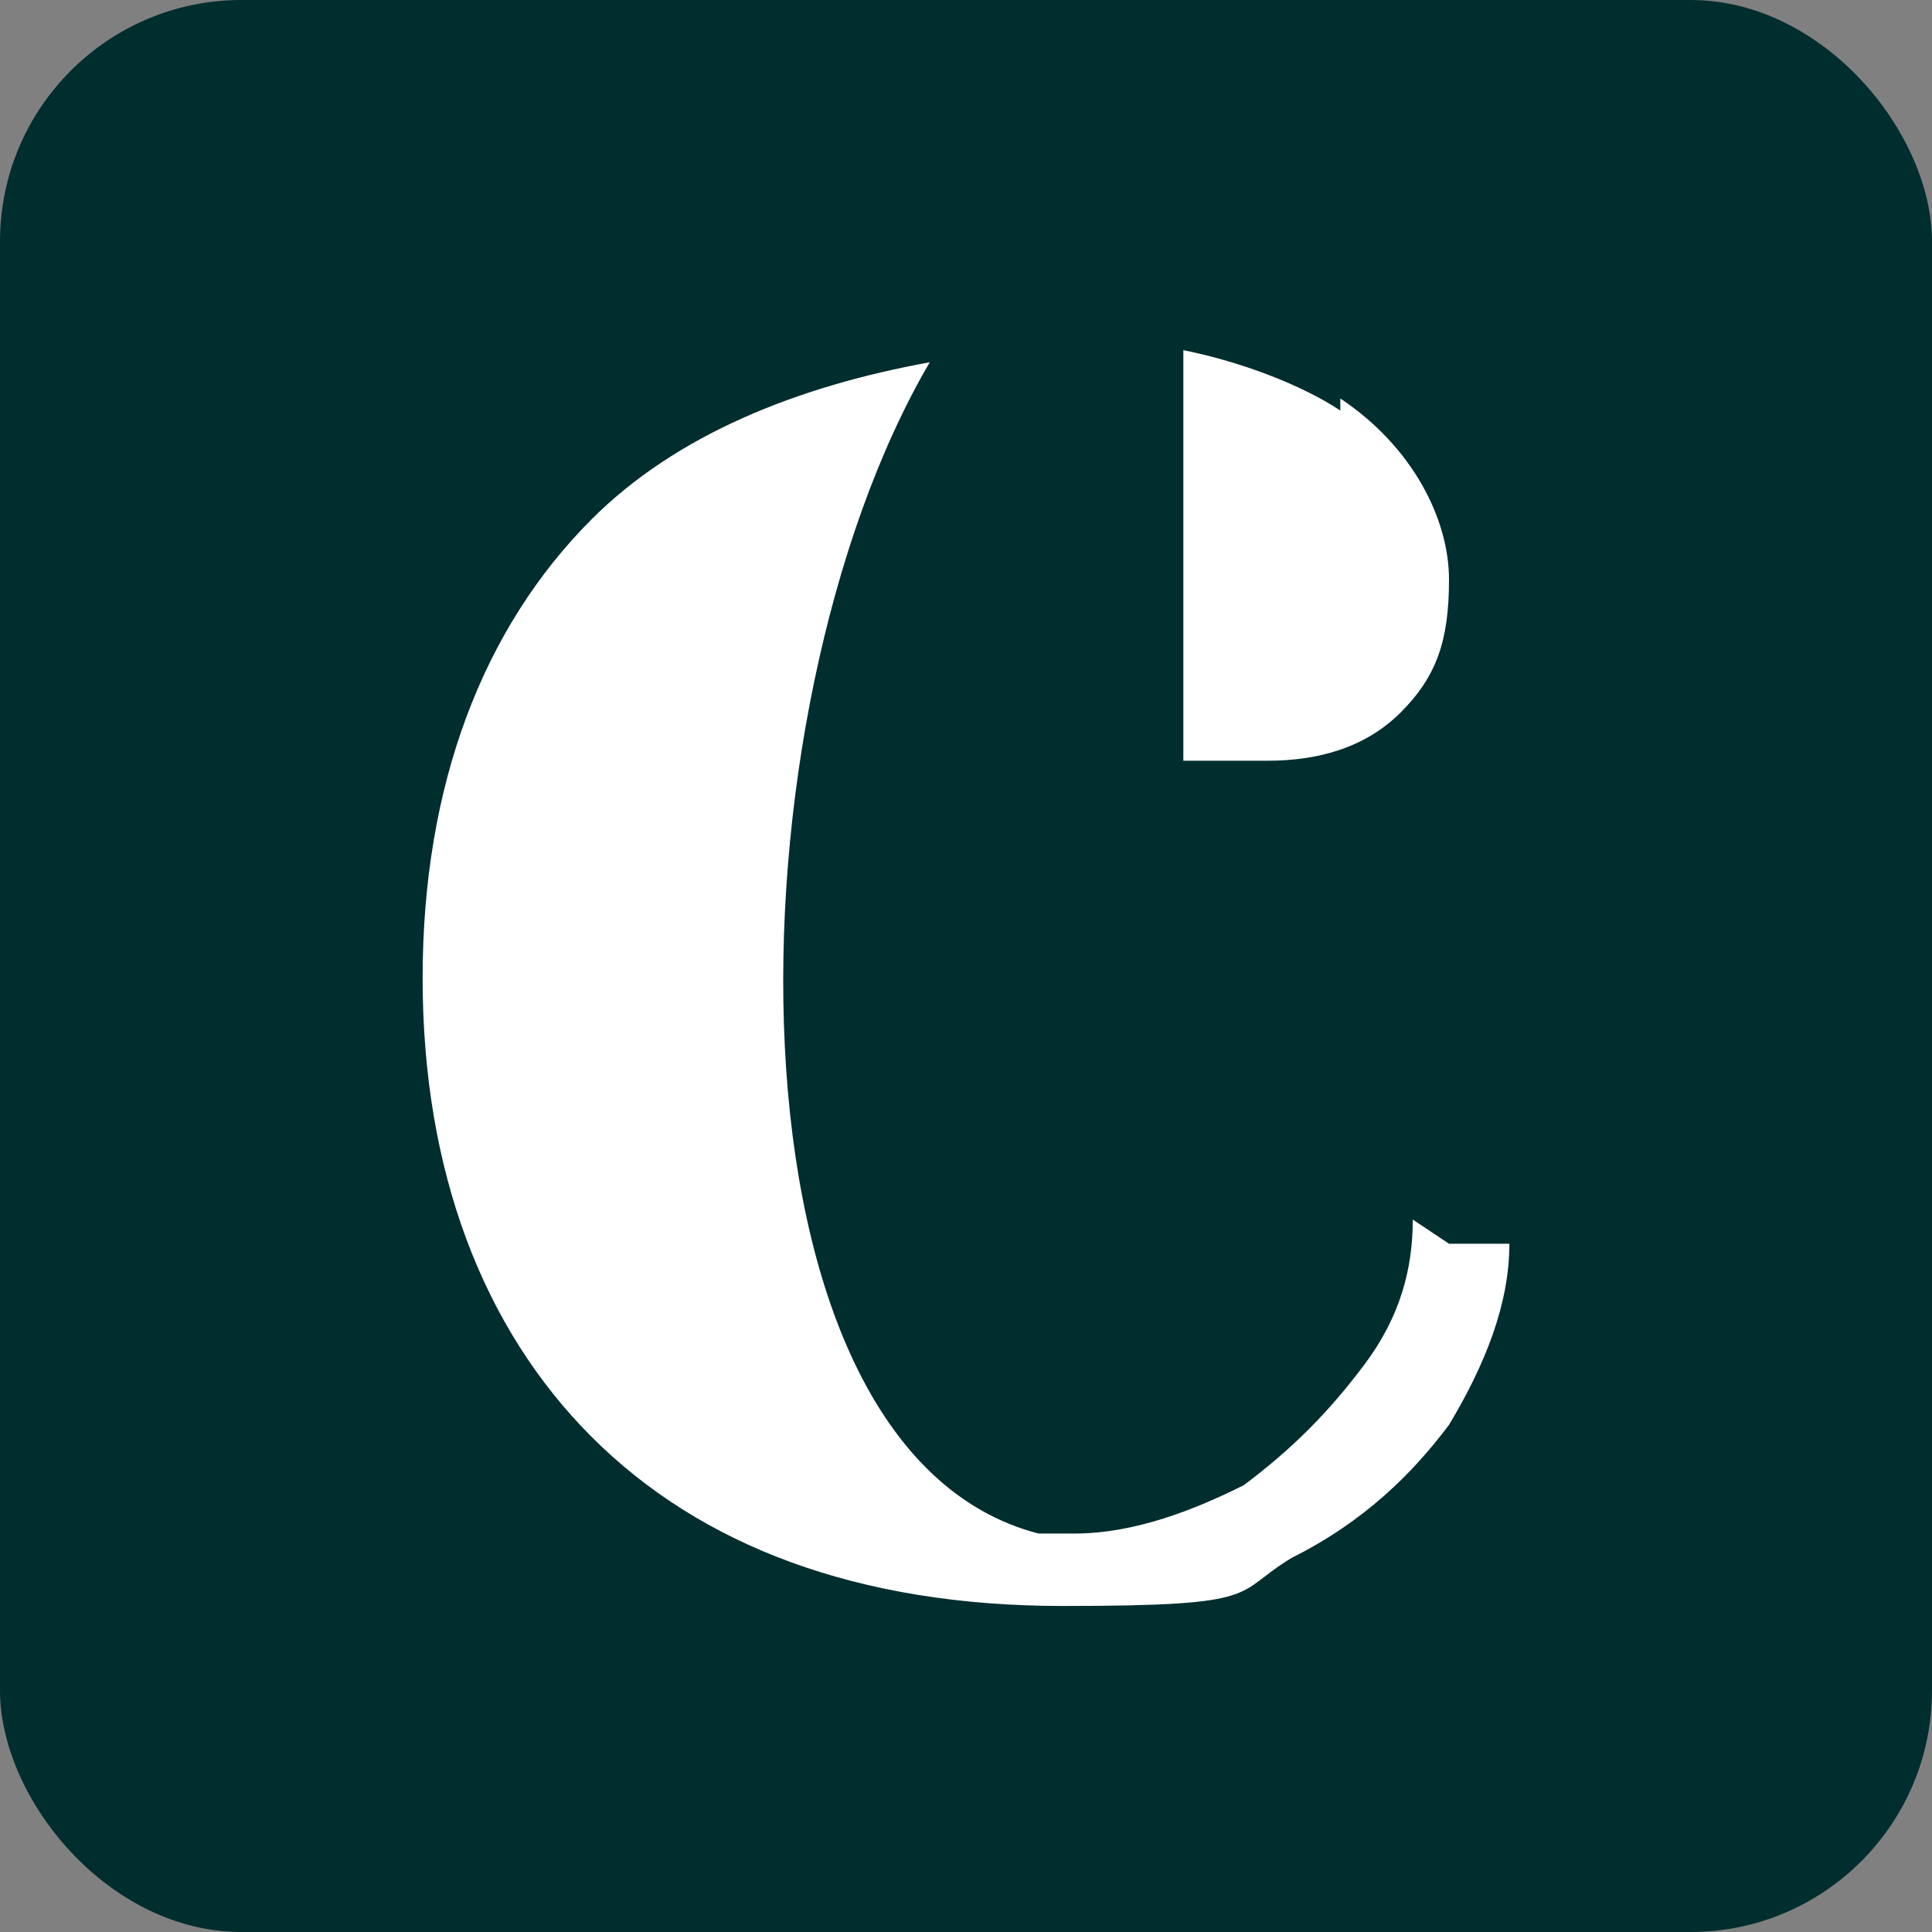
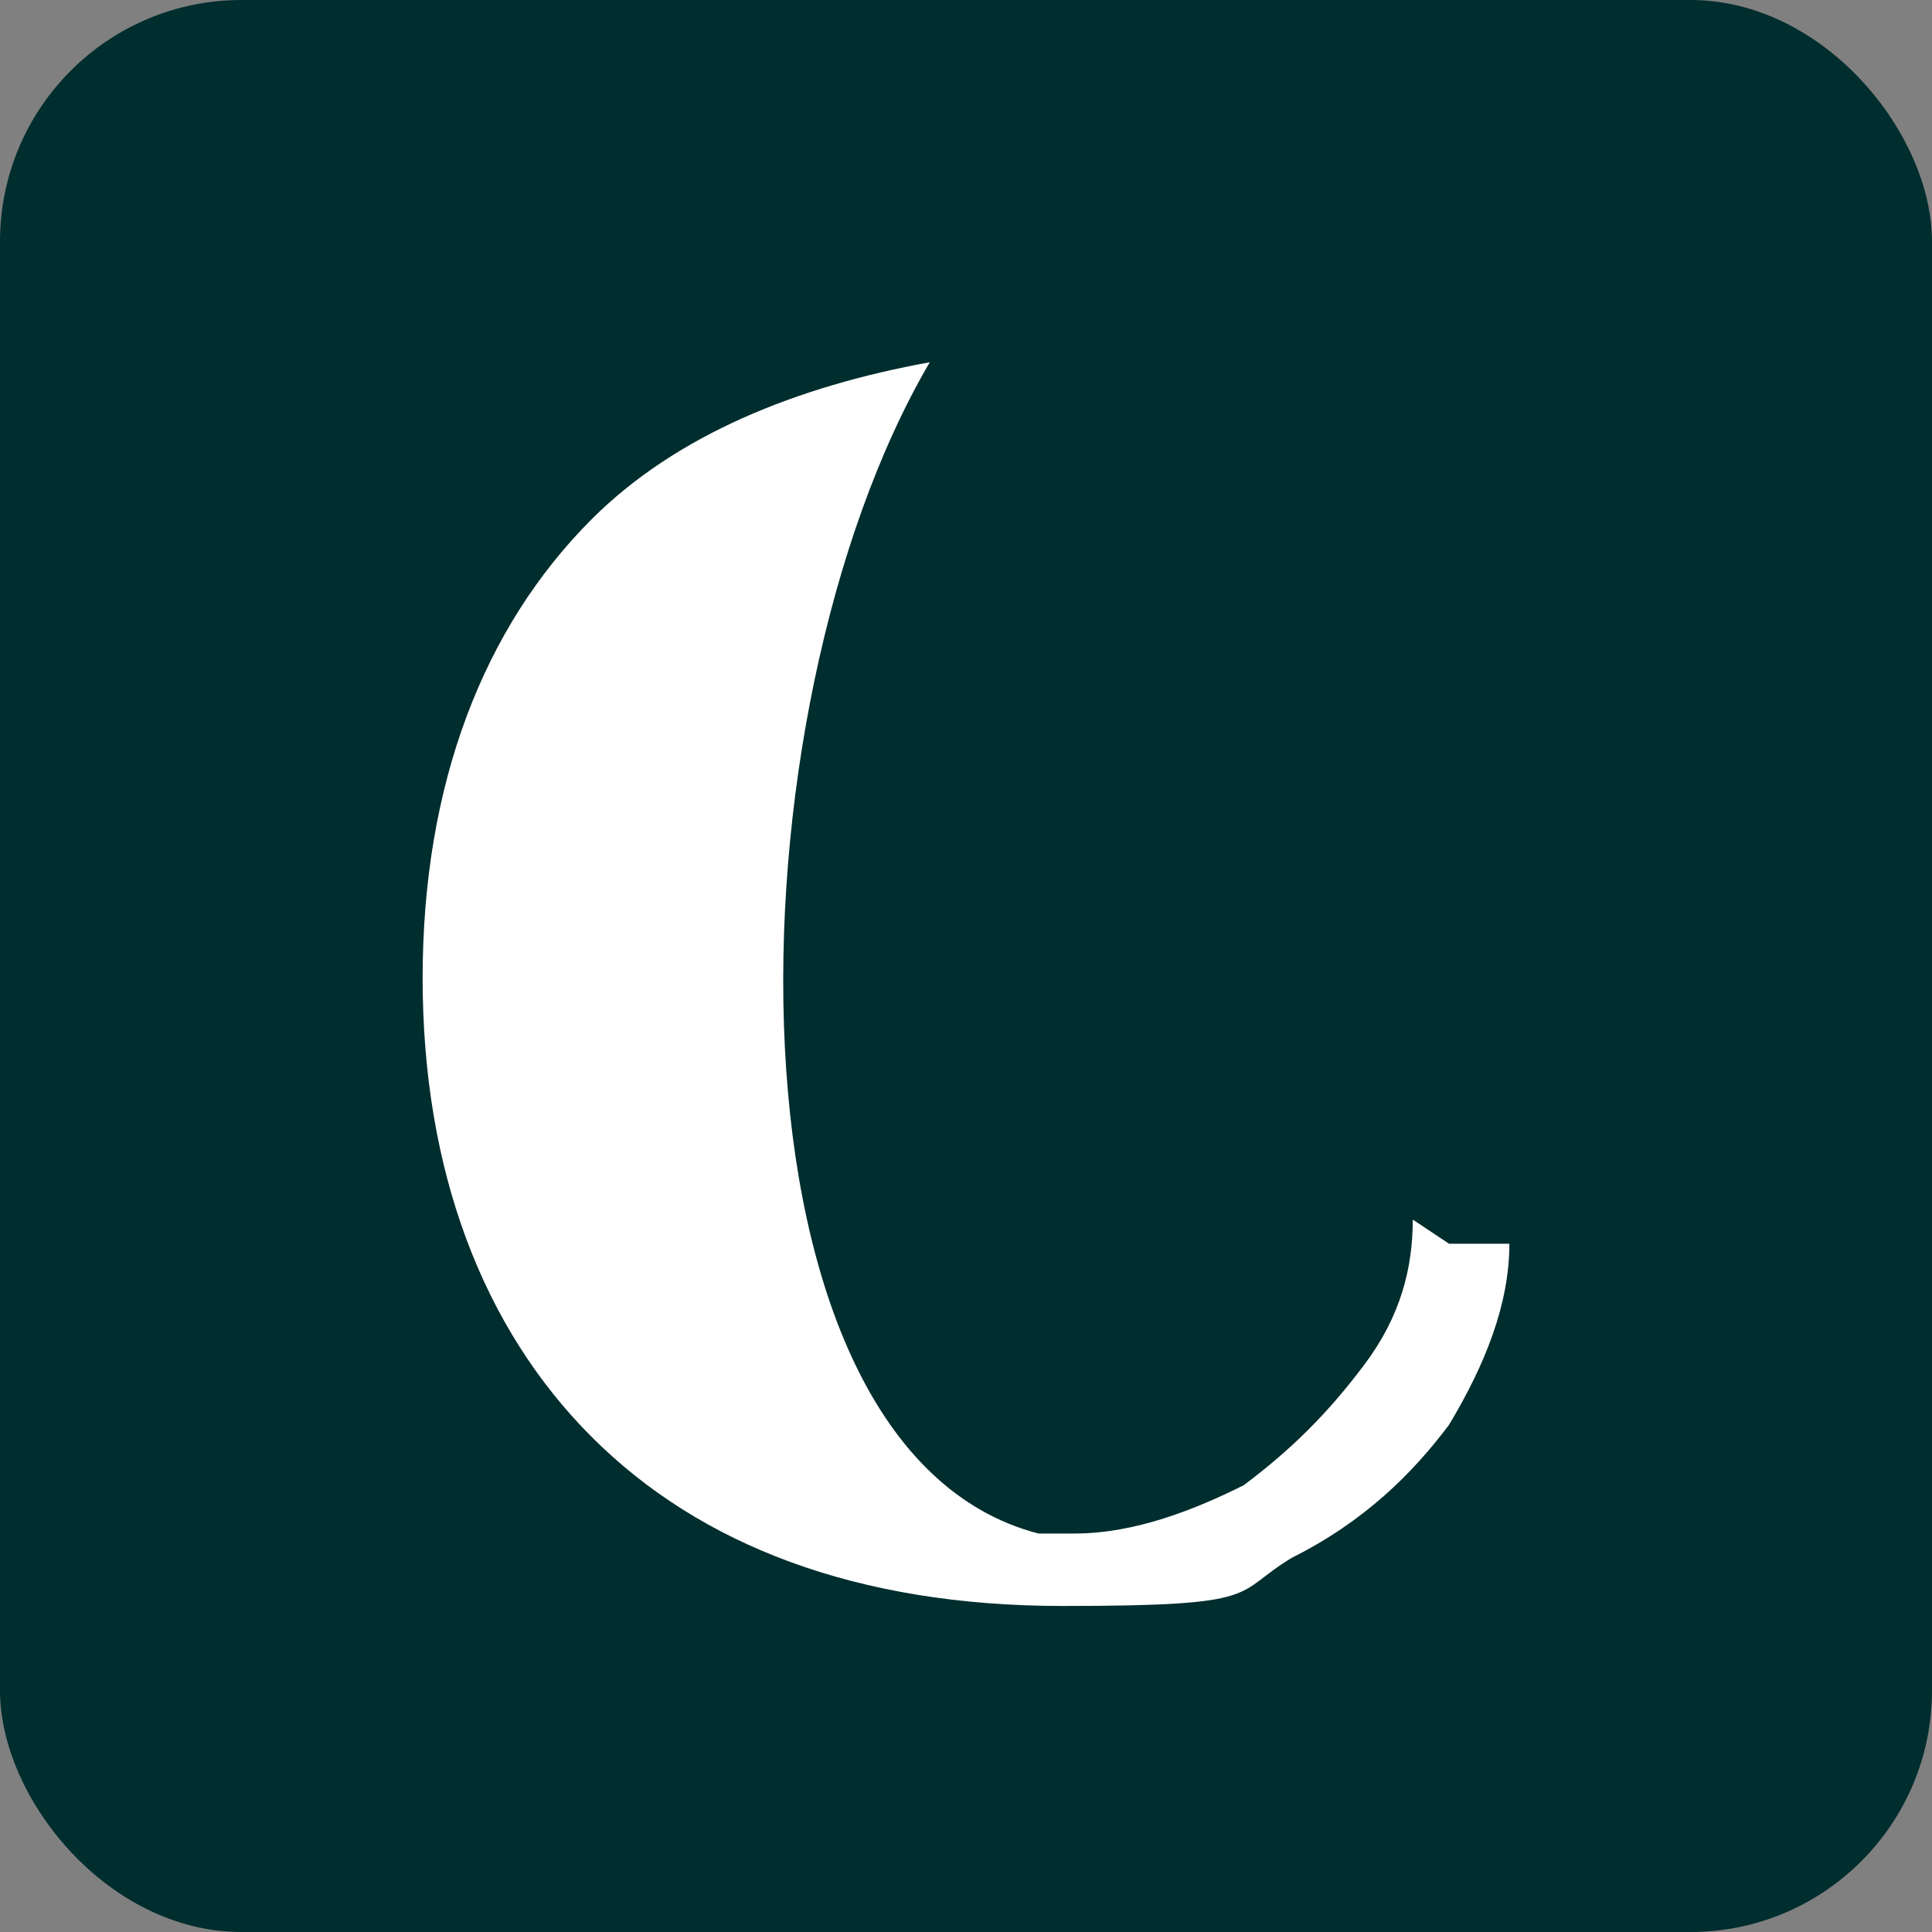
<svg xmlns="http://www.w3.org/2000/svg" id="Layer_1" version="1.1" viewBox="0 0 16 16">
  <rect x="0" y="0" width="16" height="16" fill="#808080" stroke="none" />
  <defs>
    <style>
      .st0 {
        fill: #fff;
      }

      .st1 {
        fill: #002d2e;
      }
    </style>
  </defs>
  <rect class="st1" x="0" y="0" width="16" height="16" rx="2" ry="2" />
  <g>
-     <path class="st0" d="M11.1,3.4c-.3-.2-.8-.4-1.3-.5v3.4h.2c.2,0,.4,0,.5,0,.4,0,.8-.1,1.1-.4.3-.3.4-.6.4-1.1s-.3-1.1-.9-1.5Z" />
    <path class="st0" d="M11.7,10.1c0,.4-.1.8-.4,1.2-.3.4-.6.7-1,1-.4.2-.9.4-1.4.4s0,0-.1,0c0,0,0,0-.1,0h0s0,0-.1,0c0,0,0,0,0,0,0,0,0,0,0,0-2.7-.7-2.6-6.8-.9-9.7-1.1.2-2.1.6-2.8,1.3-.9.9-1.4,2.2-1.4,3.8s.5,2.9,1.4,3.8c.9.9,2.2,1.4,3.9,1.4s1.4-.1,1.9-.4c.6-.3,1-.7,1.3-1.1.3-.5.5-1,.5-1.5h-.5Z" />
  </g>
</svg>